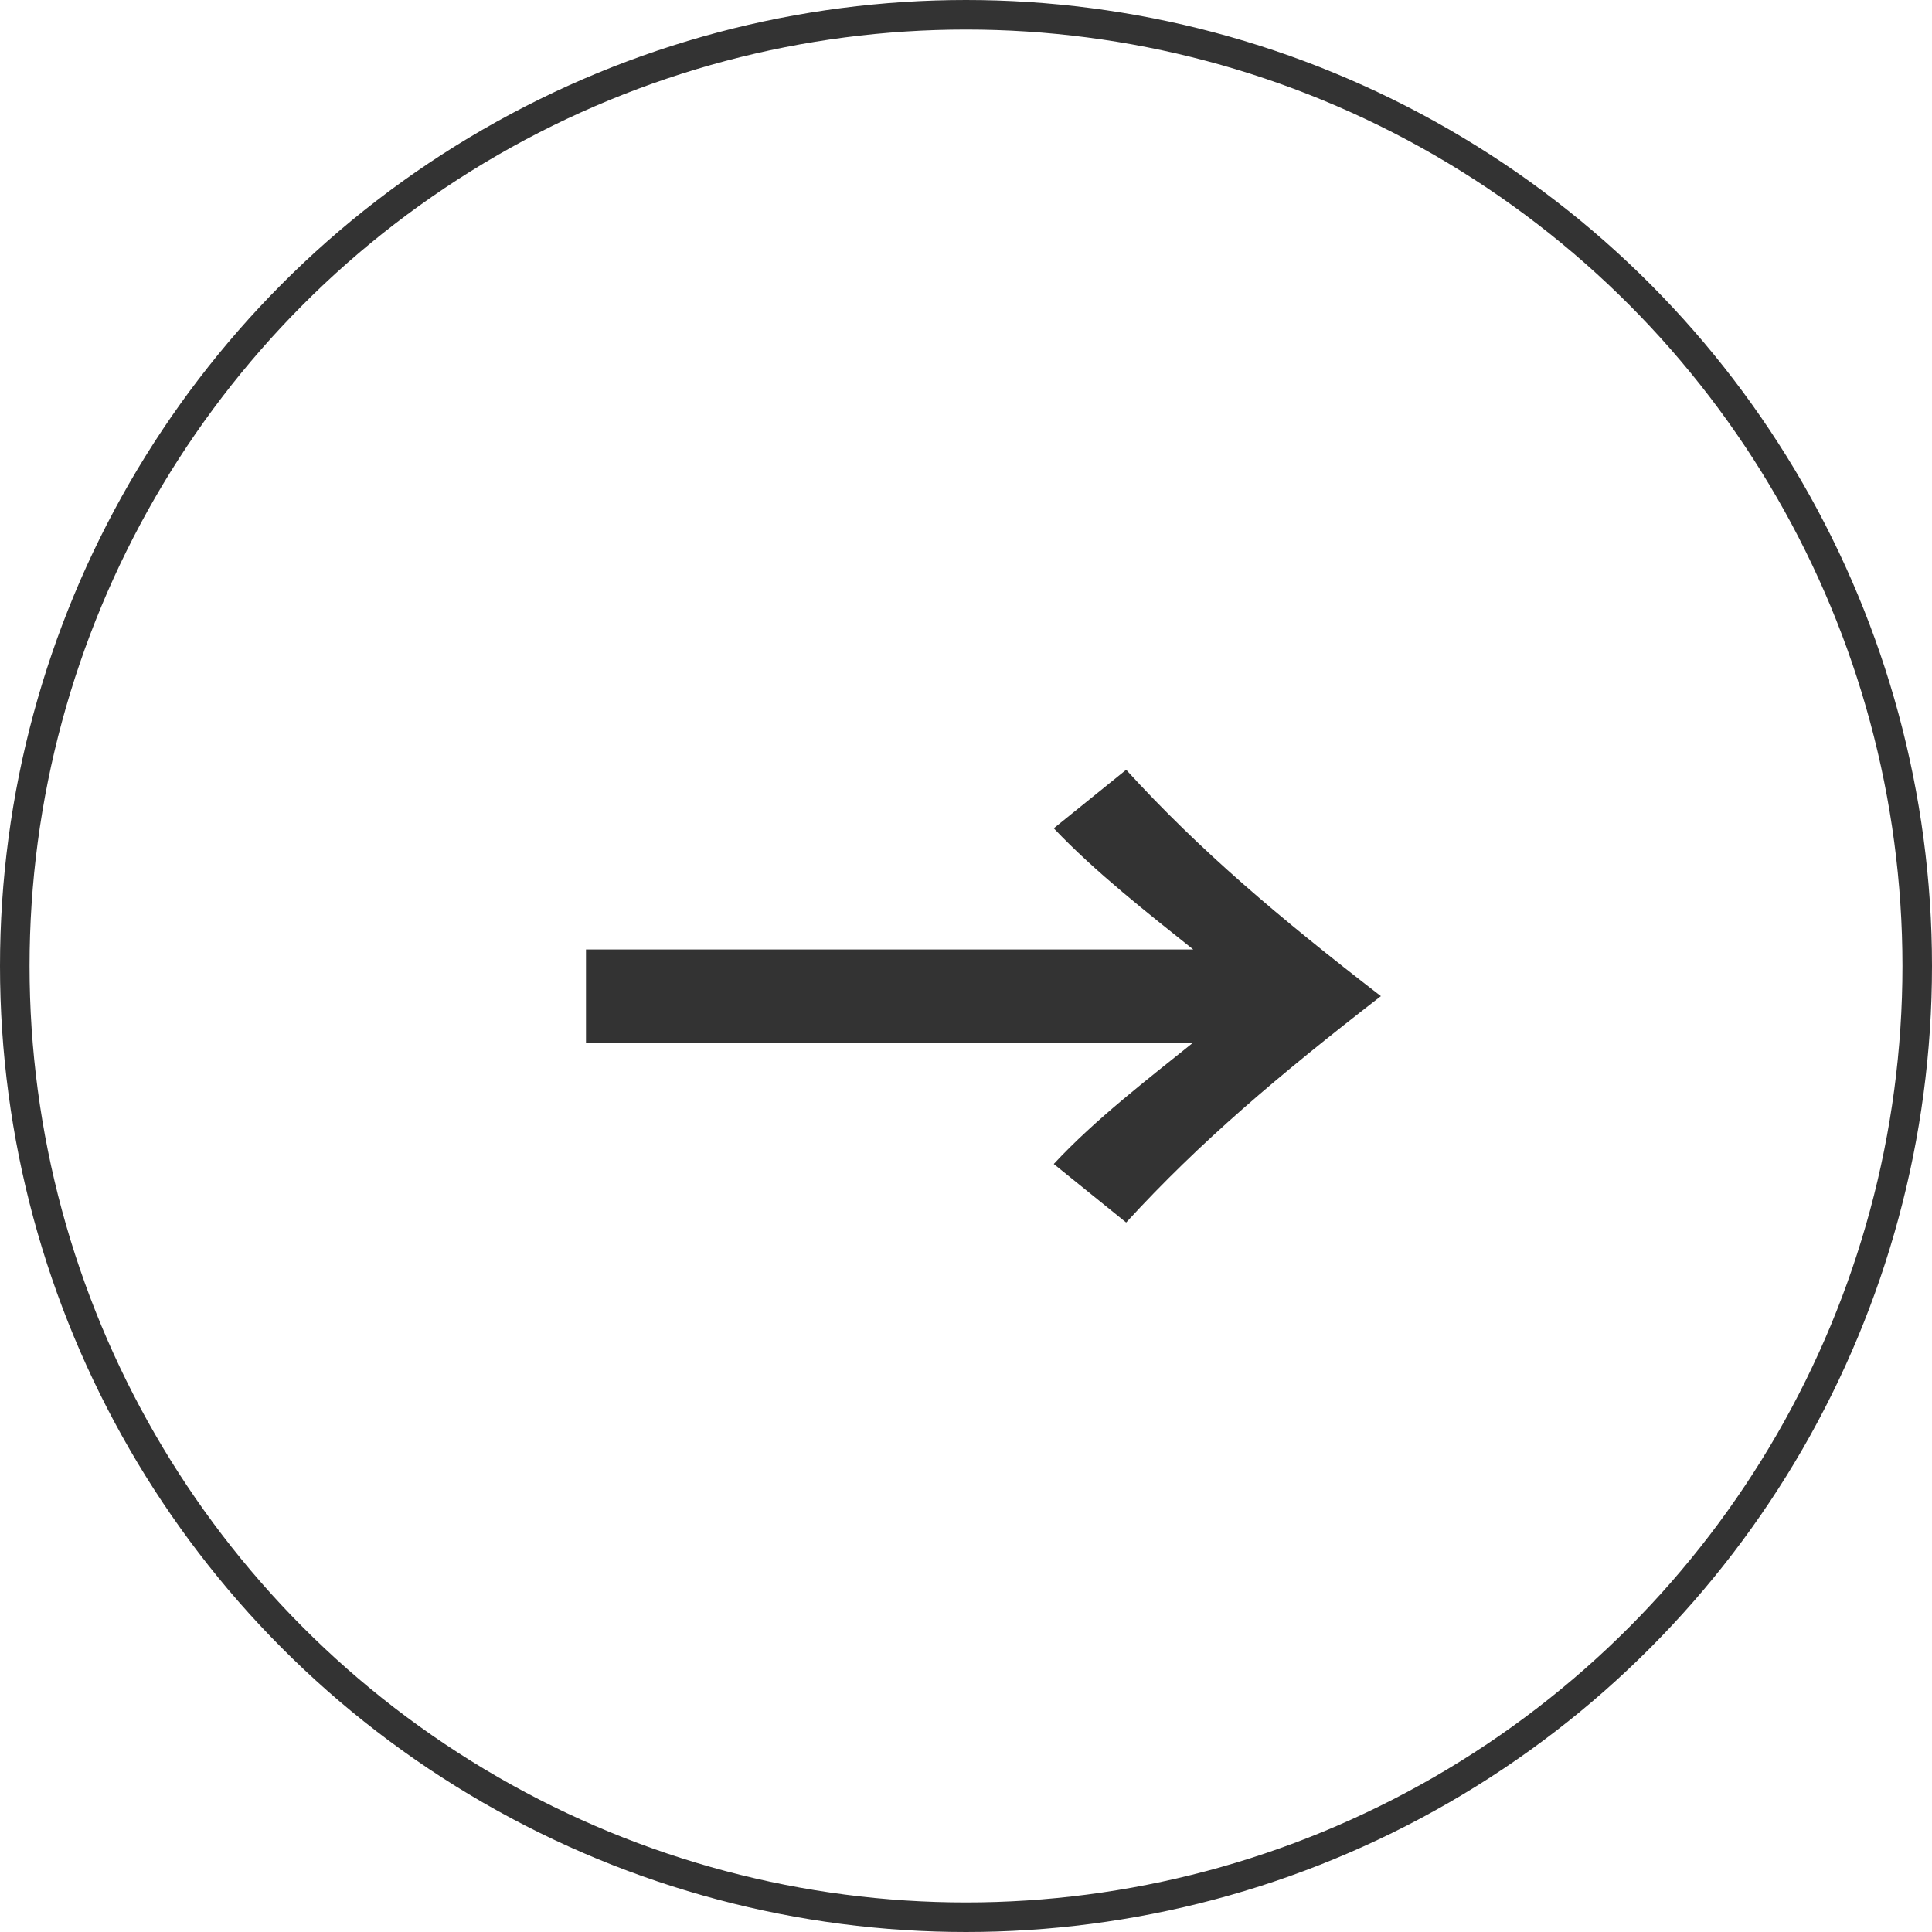
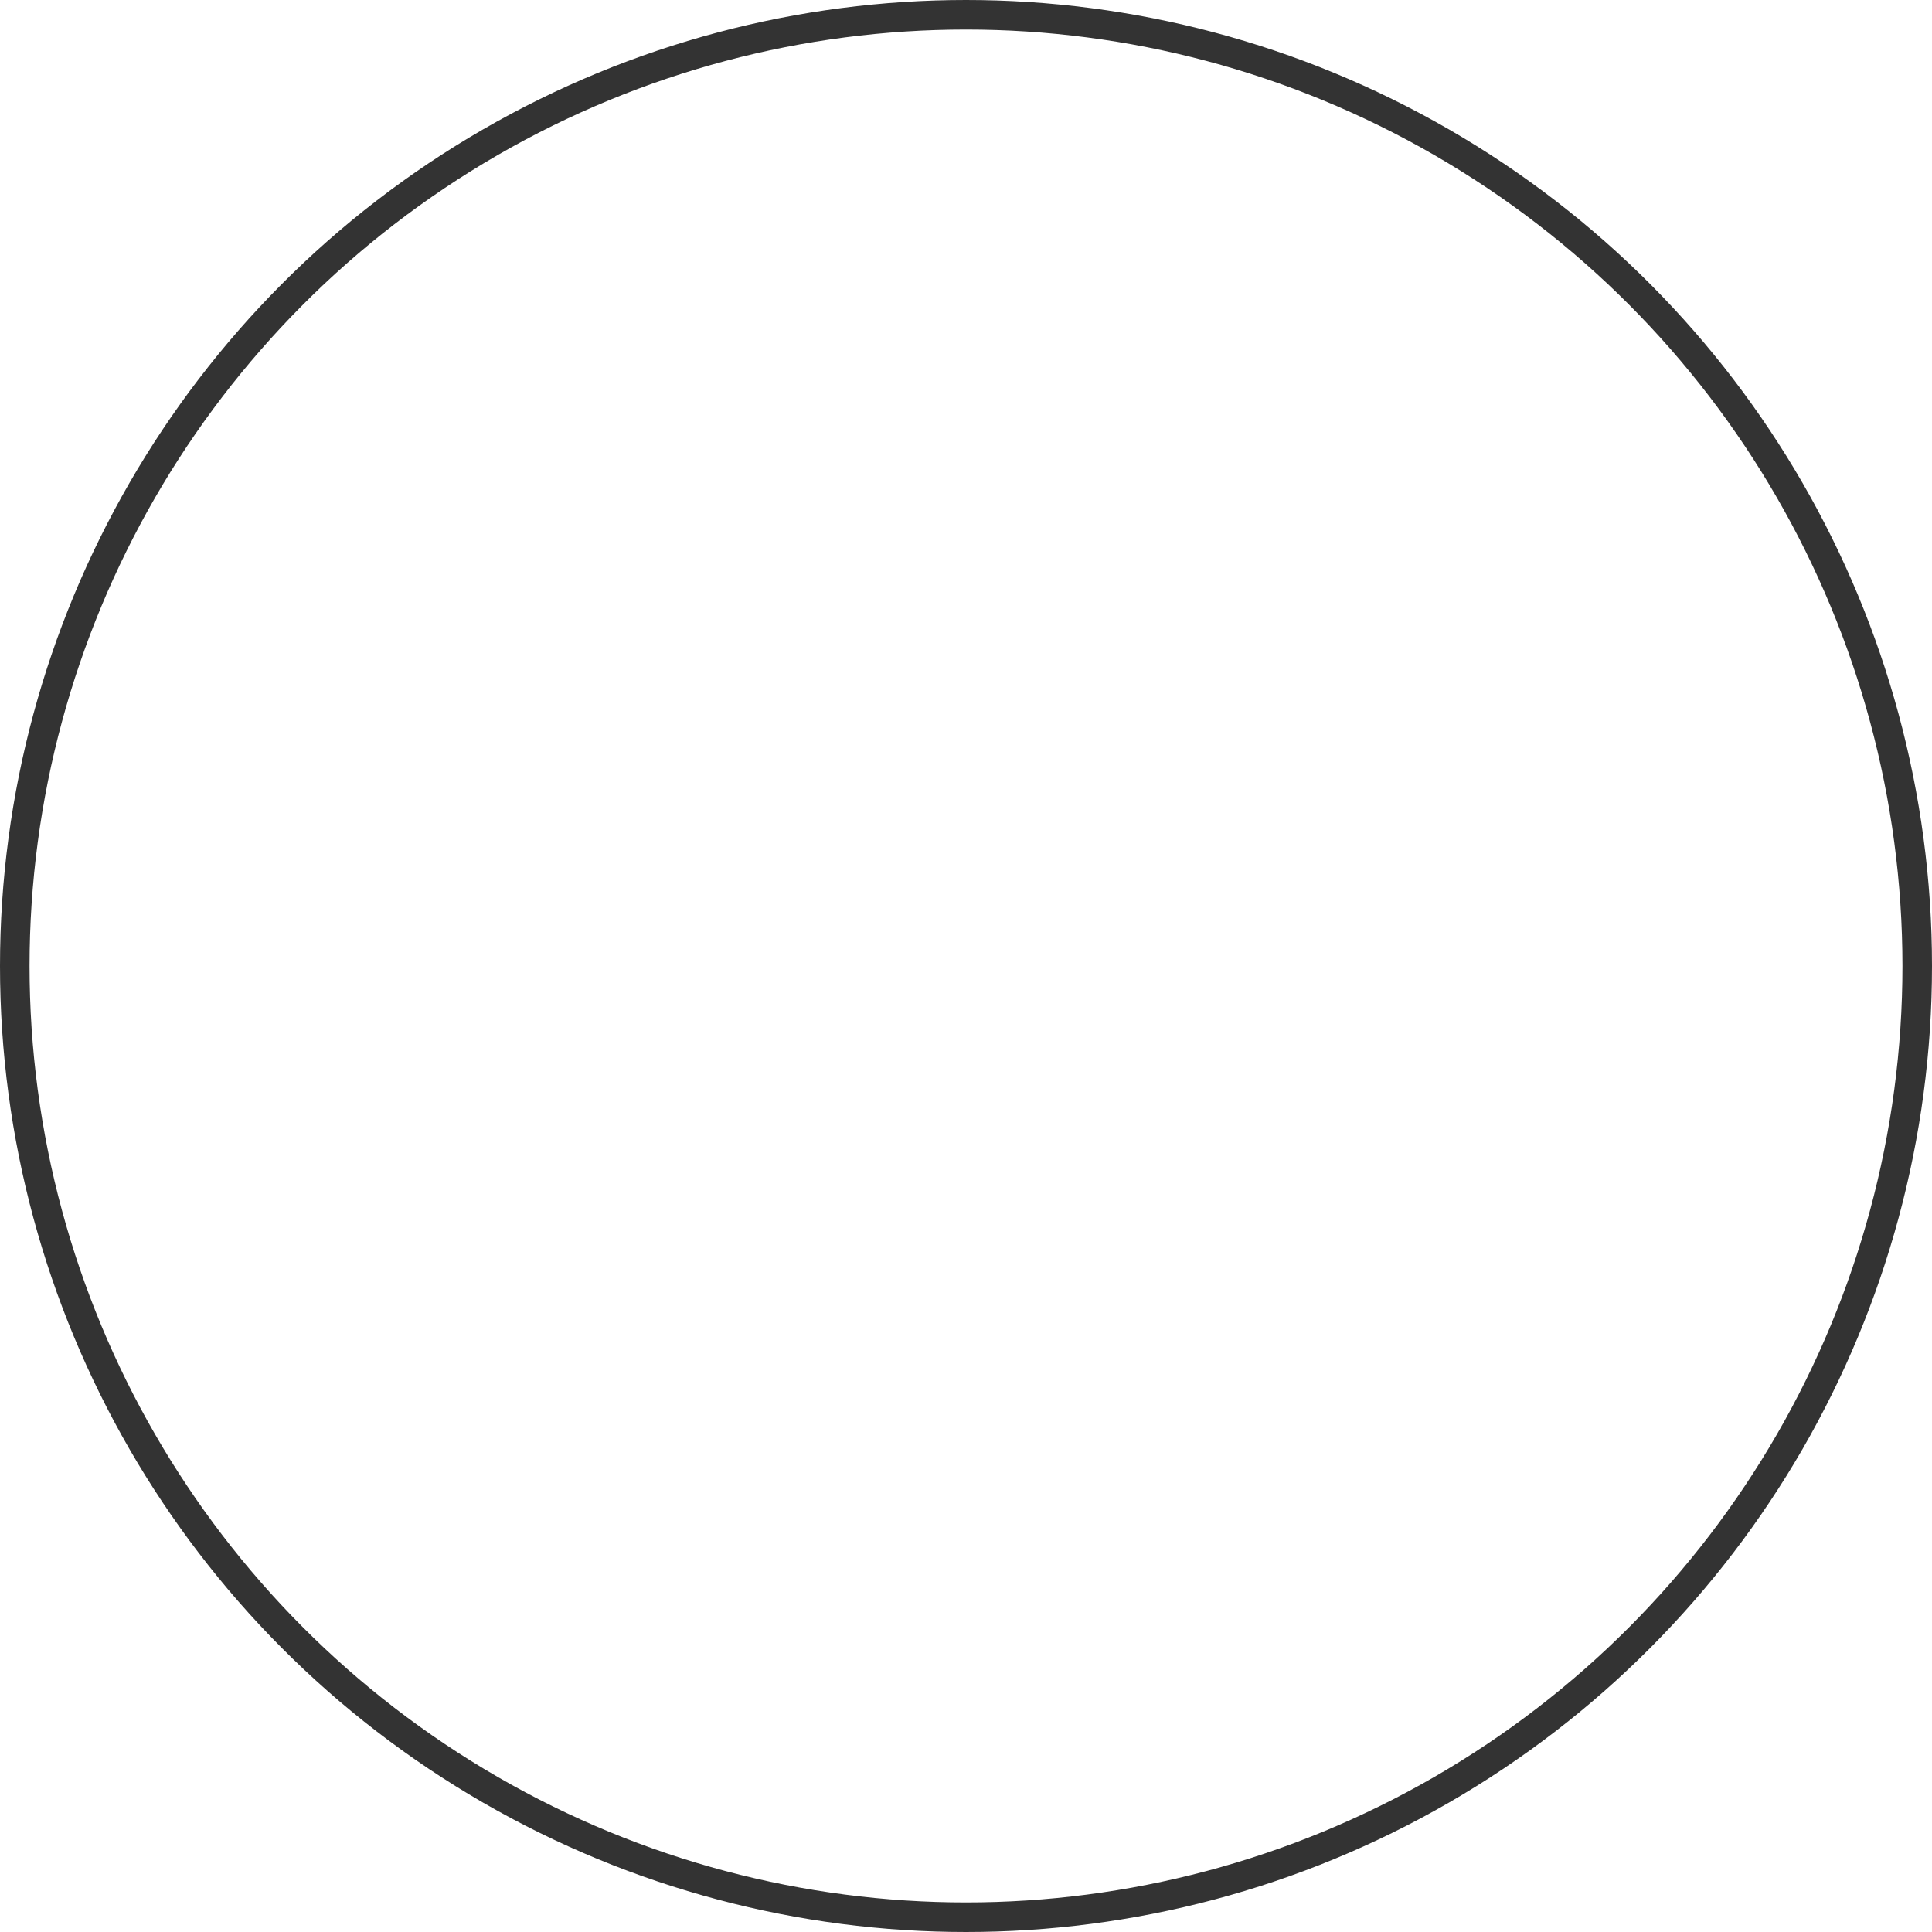
<svg xmlns="http://www.w3.org/2000/svg" id="_レイヤー_1" viewBox="0 0 65.38 65.38">
  <defs>
    <style>.cls-1{fill:#333;}.cls-2{fill:none;stroke:#333;stroke-miterlimit:10;}</style>
  </defs>
  <circle class="cls-2" cx="32.69" cy="32.69" r="32.19" />
-   <path class="cls-1" d="m19.83,32.13h20.55c-1.49-1.19-3.32-2.62-4.72-4.1l2.45-1.98c2.5,2.74,5.15,4.98,8.62,7.66-3.46,2.68-6.11,4.92-8.62,7.66l-2.45-1.98c1.4-1.51,3.23-2.91,4.72-4.11h-20.55v-3.14Z" />
</svg>